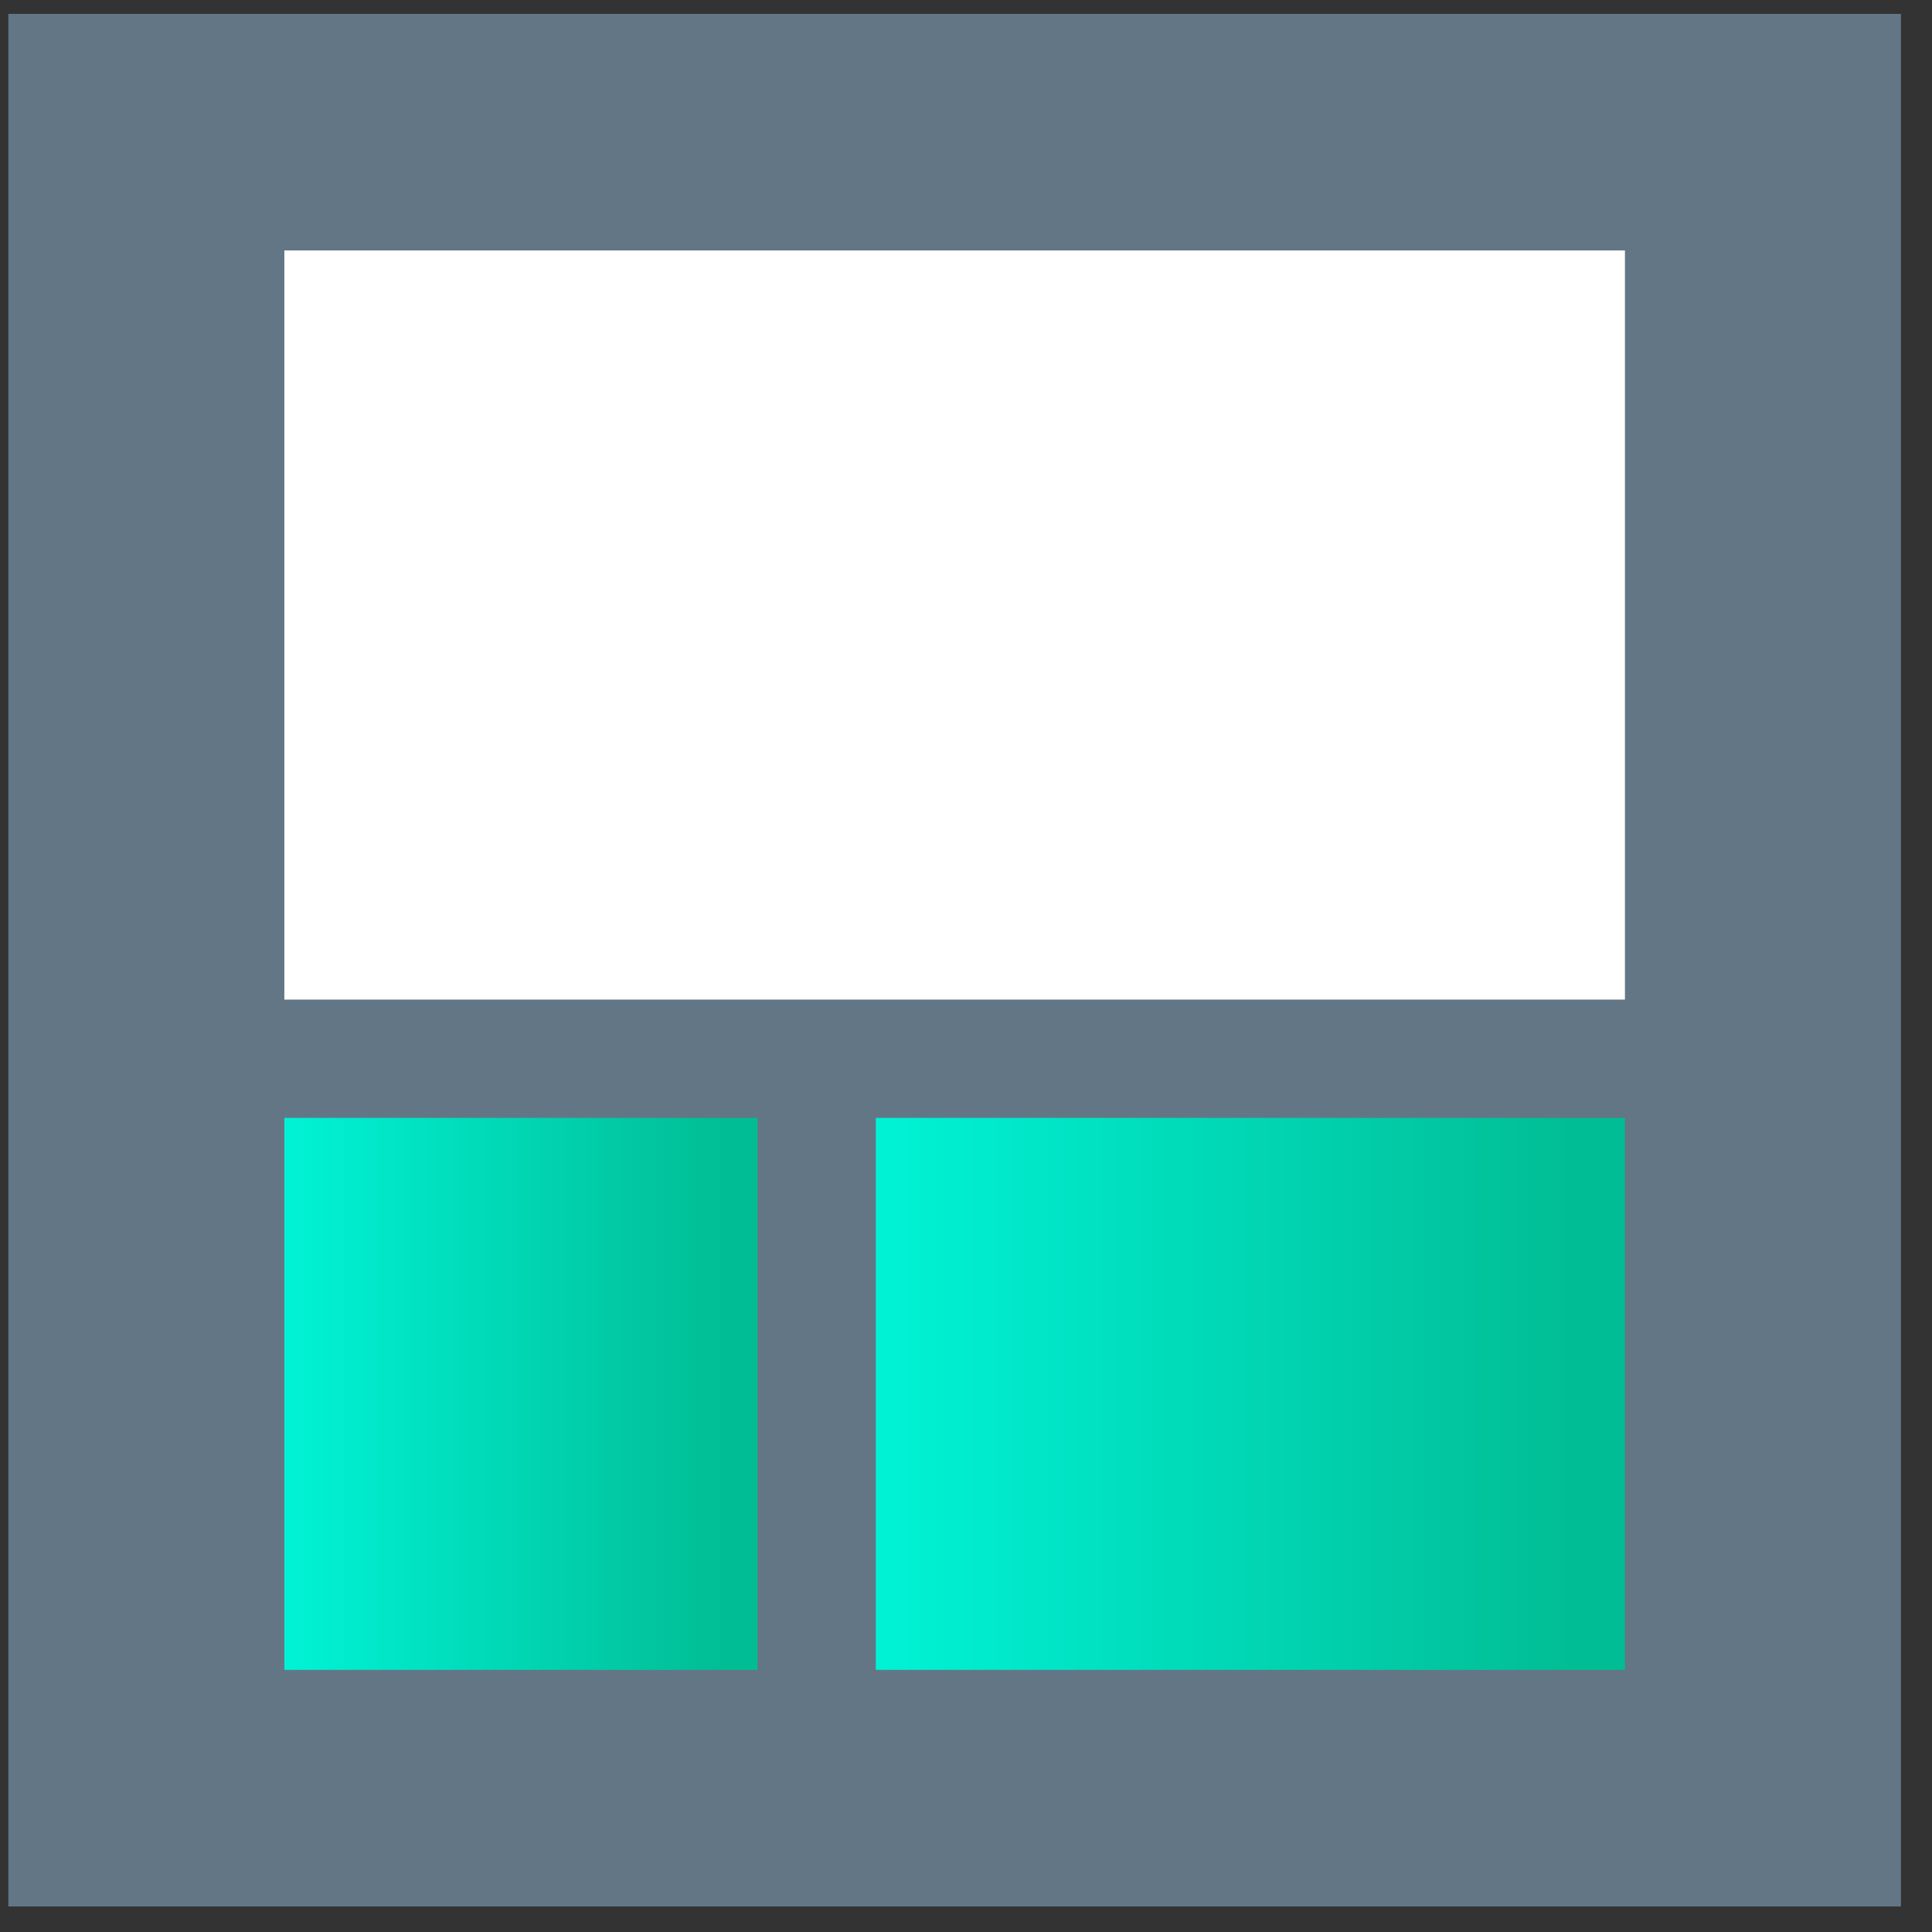
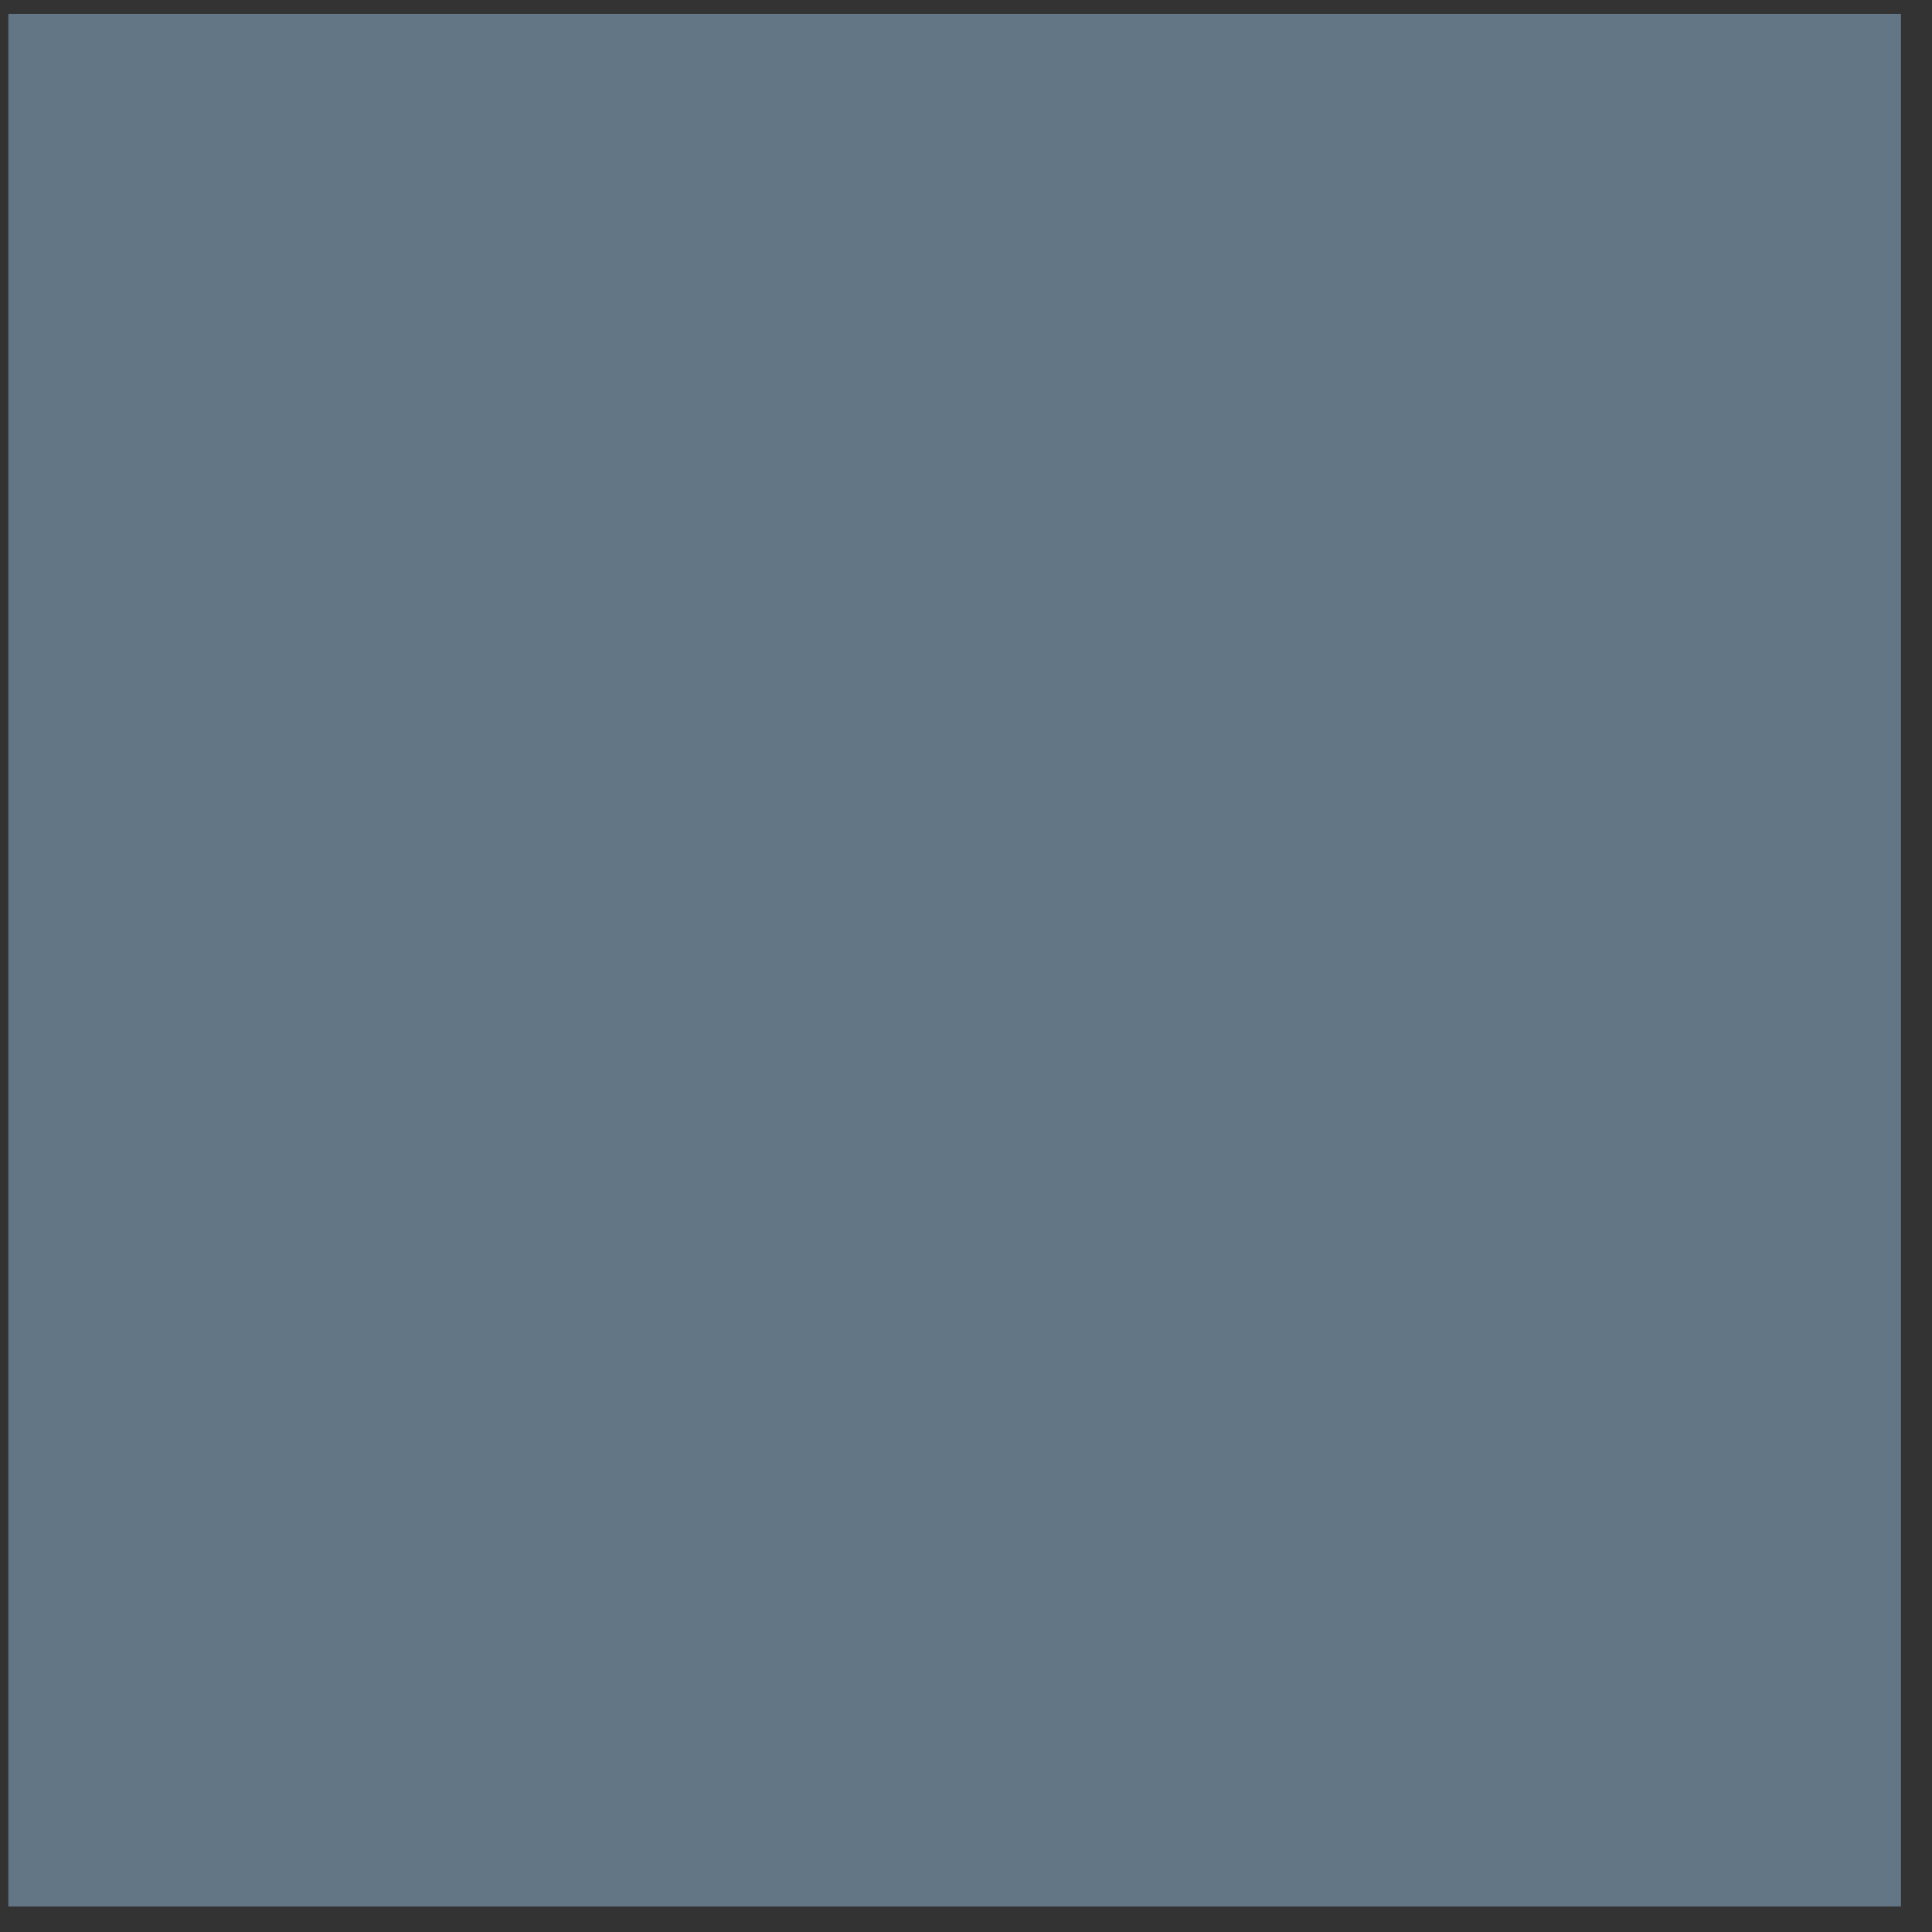
<svg xmlns="http://www.w3.org/2000/svg" width="49" height="49" fill="none">
  <rect width="100%" height="100%" fill="#333333" stroke="none" />
  <path d="M48.212.352h-48v48h48v-48z" fill="#637686" />
-   <path d="M19.212 28.352h-12v14h12v-14z" fill="url(#paint0_linear)" />
-   <path d="M41.212 28.352h-19v14h19v-14z" fill="url(#paint1_linear)" />
-   <path d="M41.212 6.352h-34v19h34v-19z" fill="#fff" />
  <defs>
    <linearGradient id="paint0_linear" x1="7.403" y1="35.352" x2="18.916" y2="35.352" gradientUnits="userSpaceOnUse">
      <stop stop-color="#00F2D5" />
      <stop offset=".953" stop-color="#01BD95" />
    </linearGradient>
    <linearGradient id="paint1_linear" x1="22.515" y1="35.352" x2="40.743" y2="35.352" gradientUnits="userSpaceOnUse">
      <stop stop-color="#00F2D5" />
      <stop offset=".953" stop-color="#01BD95" />
    </linearGradient>
  </defs>
</svg>